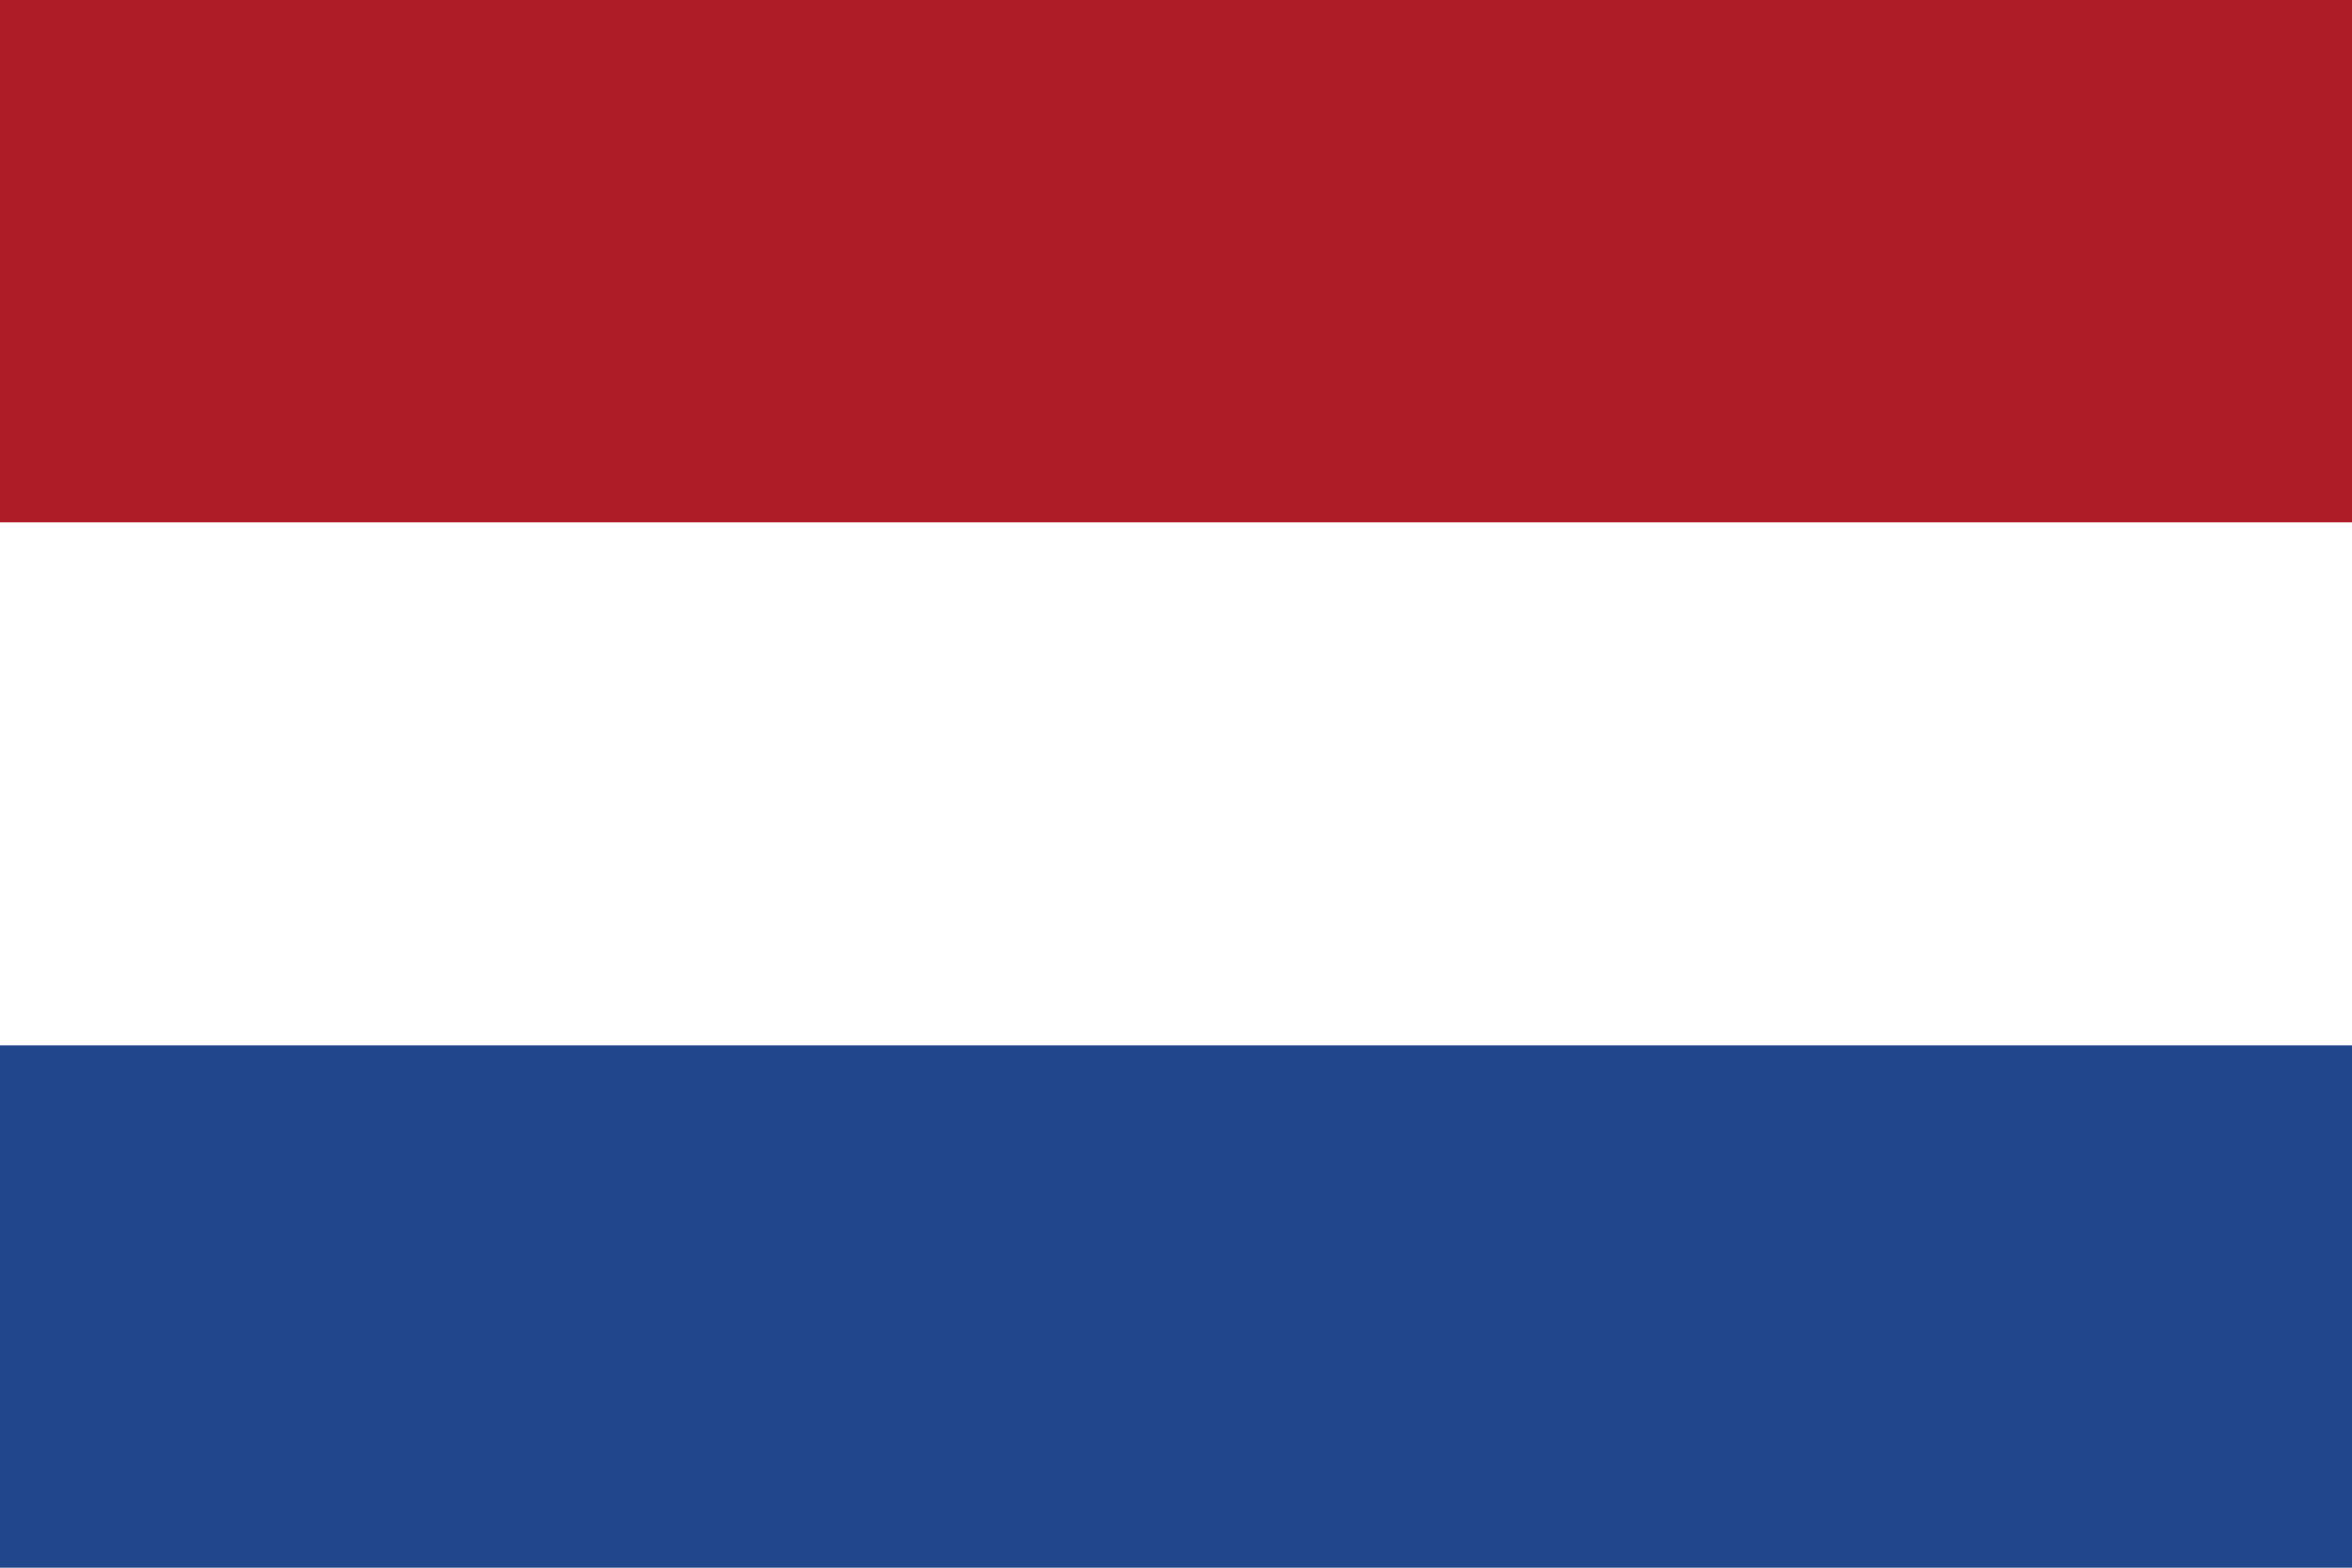
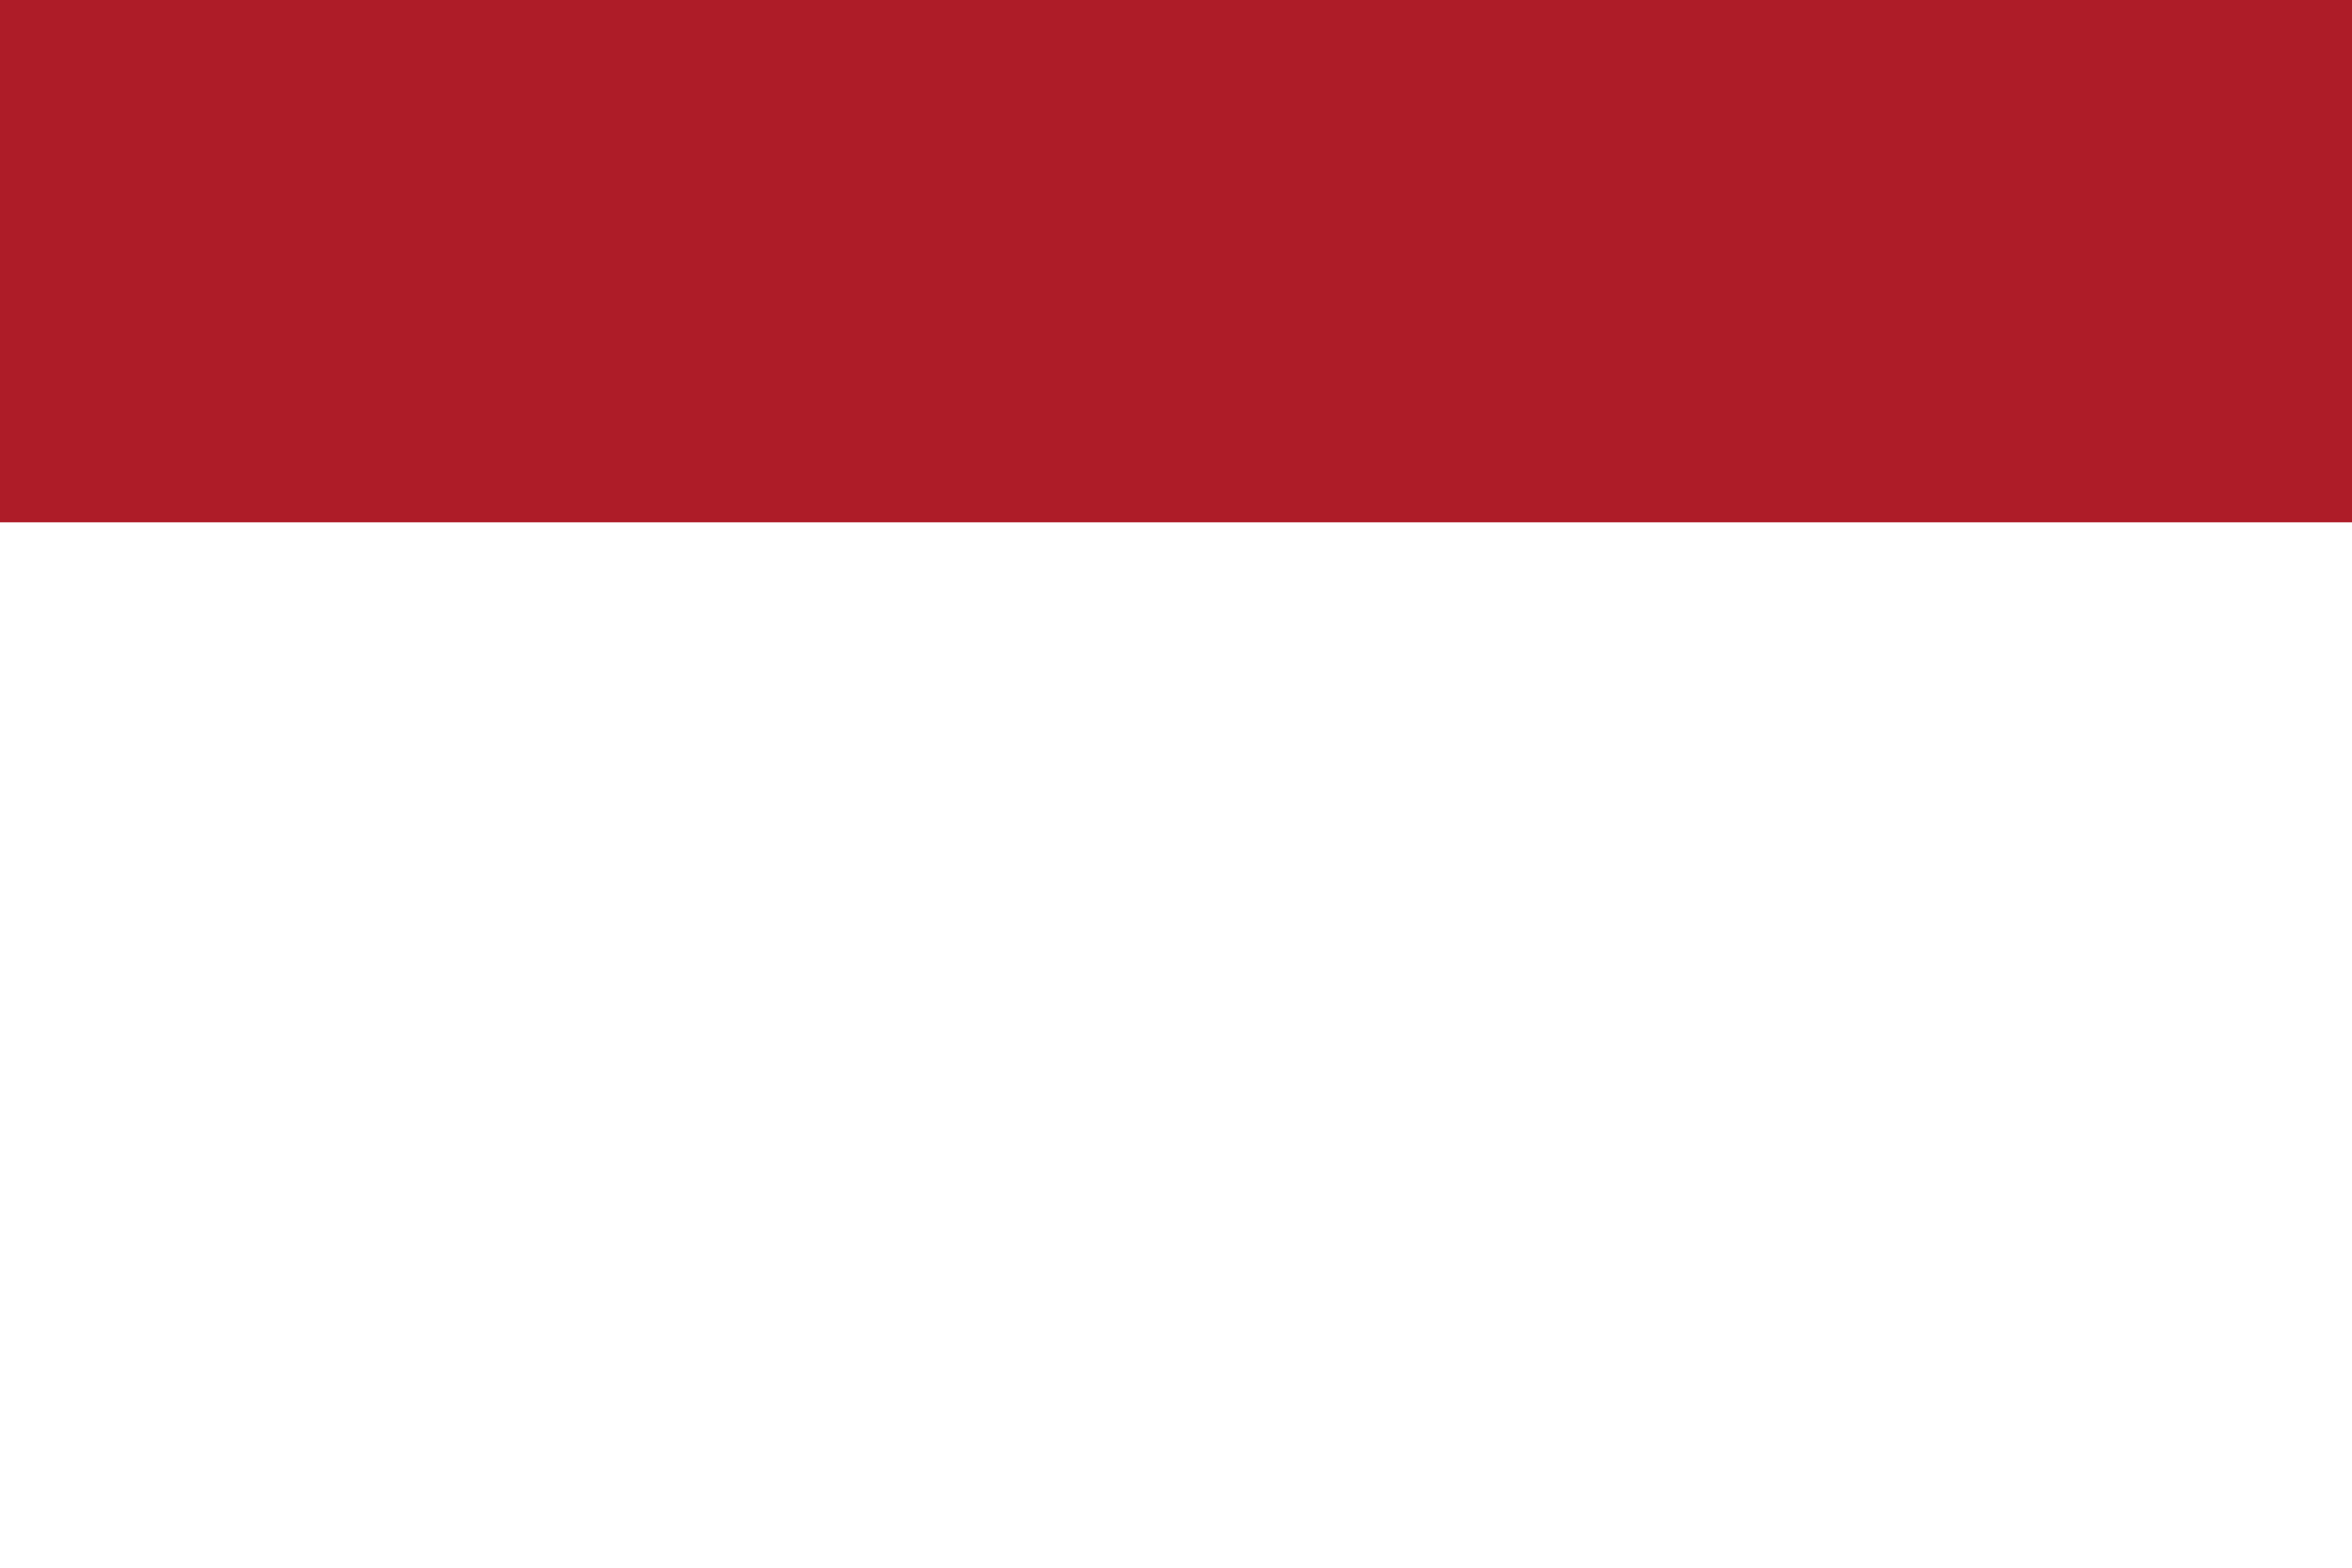
<svg xmlns="http://www.w3.org/2000/svg" xmlns:ns1="http://sodipodi.sourceforge.net/DTD/sodipodi-0.dtd" xmlns:ns2="http://www.inkscape.org/namespaces/inkscape" width="330" height="220" viewBox="0 0 3.3 2.2" version="1.1" id="svg8" ns1:docname="nl.svg" ns2:version="0.92.2 (5c3e80d, 2017-08-06)">
  <defs id="defs12" />
  <ns1:namedview pagecolor="#ffffff" bordercolor="#666666" borderopacity="1" objecttolerance="10" gridtolerance="10" guidetolerance="10" ns2:pageopacity="0" ns2:pageshadow="2" ns2:window-width="1920" ns2:window-height="1013" id="namedview10" showgrid="false" ns2:zoom="0.39333333" ns2:cx="-256.77967" ns2:cy="300" ns2:window-x="-9" ns2:window-y="-9" ns2:window-maximized="1" ns2:current-layer="svg8" />
-   <rect width="3.3" height="2.2" id="rect2" x="0" y="0" style="fill:#21468b;stroke-width:0.367" />
-   <rect width="3.3" height="1.467" id="rect4" x="0" y="0" style="fill:#ffffff;stroke-width:0.367" />
  <rect width="3.3" height="0.733" id="rect6" x="0" y="0" style="fill:#ae1c28;stroke-width:0.367" />
</svg>